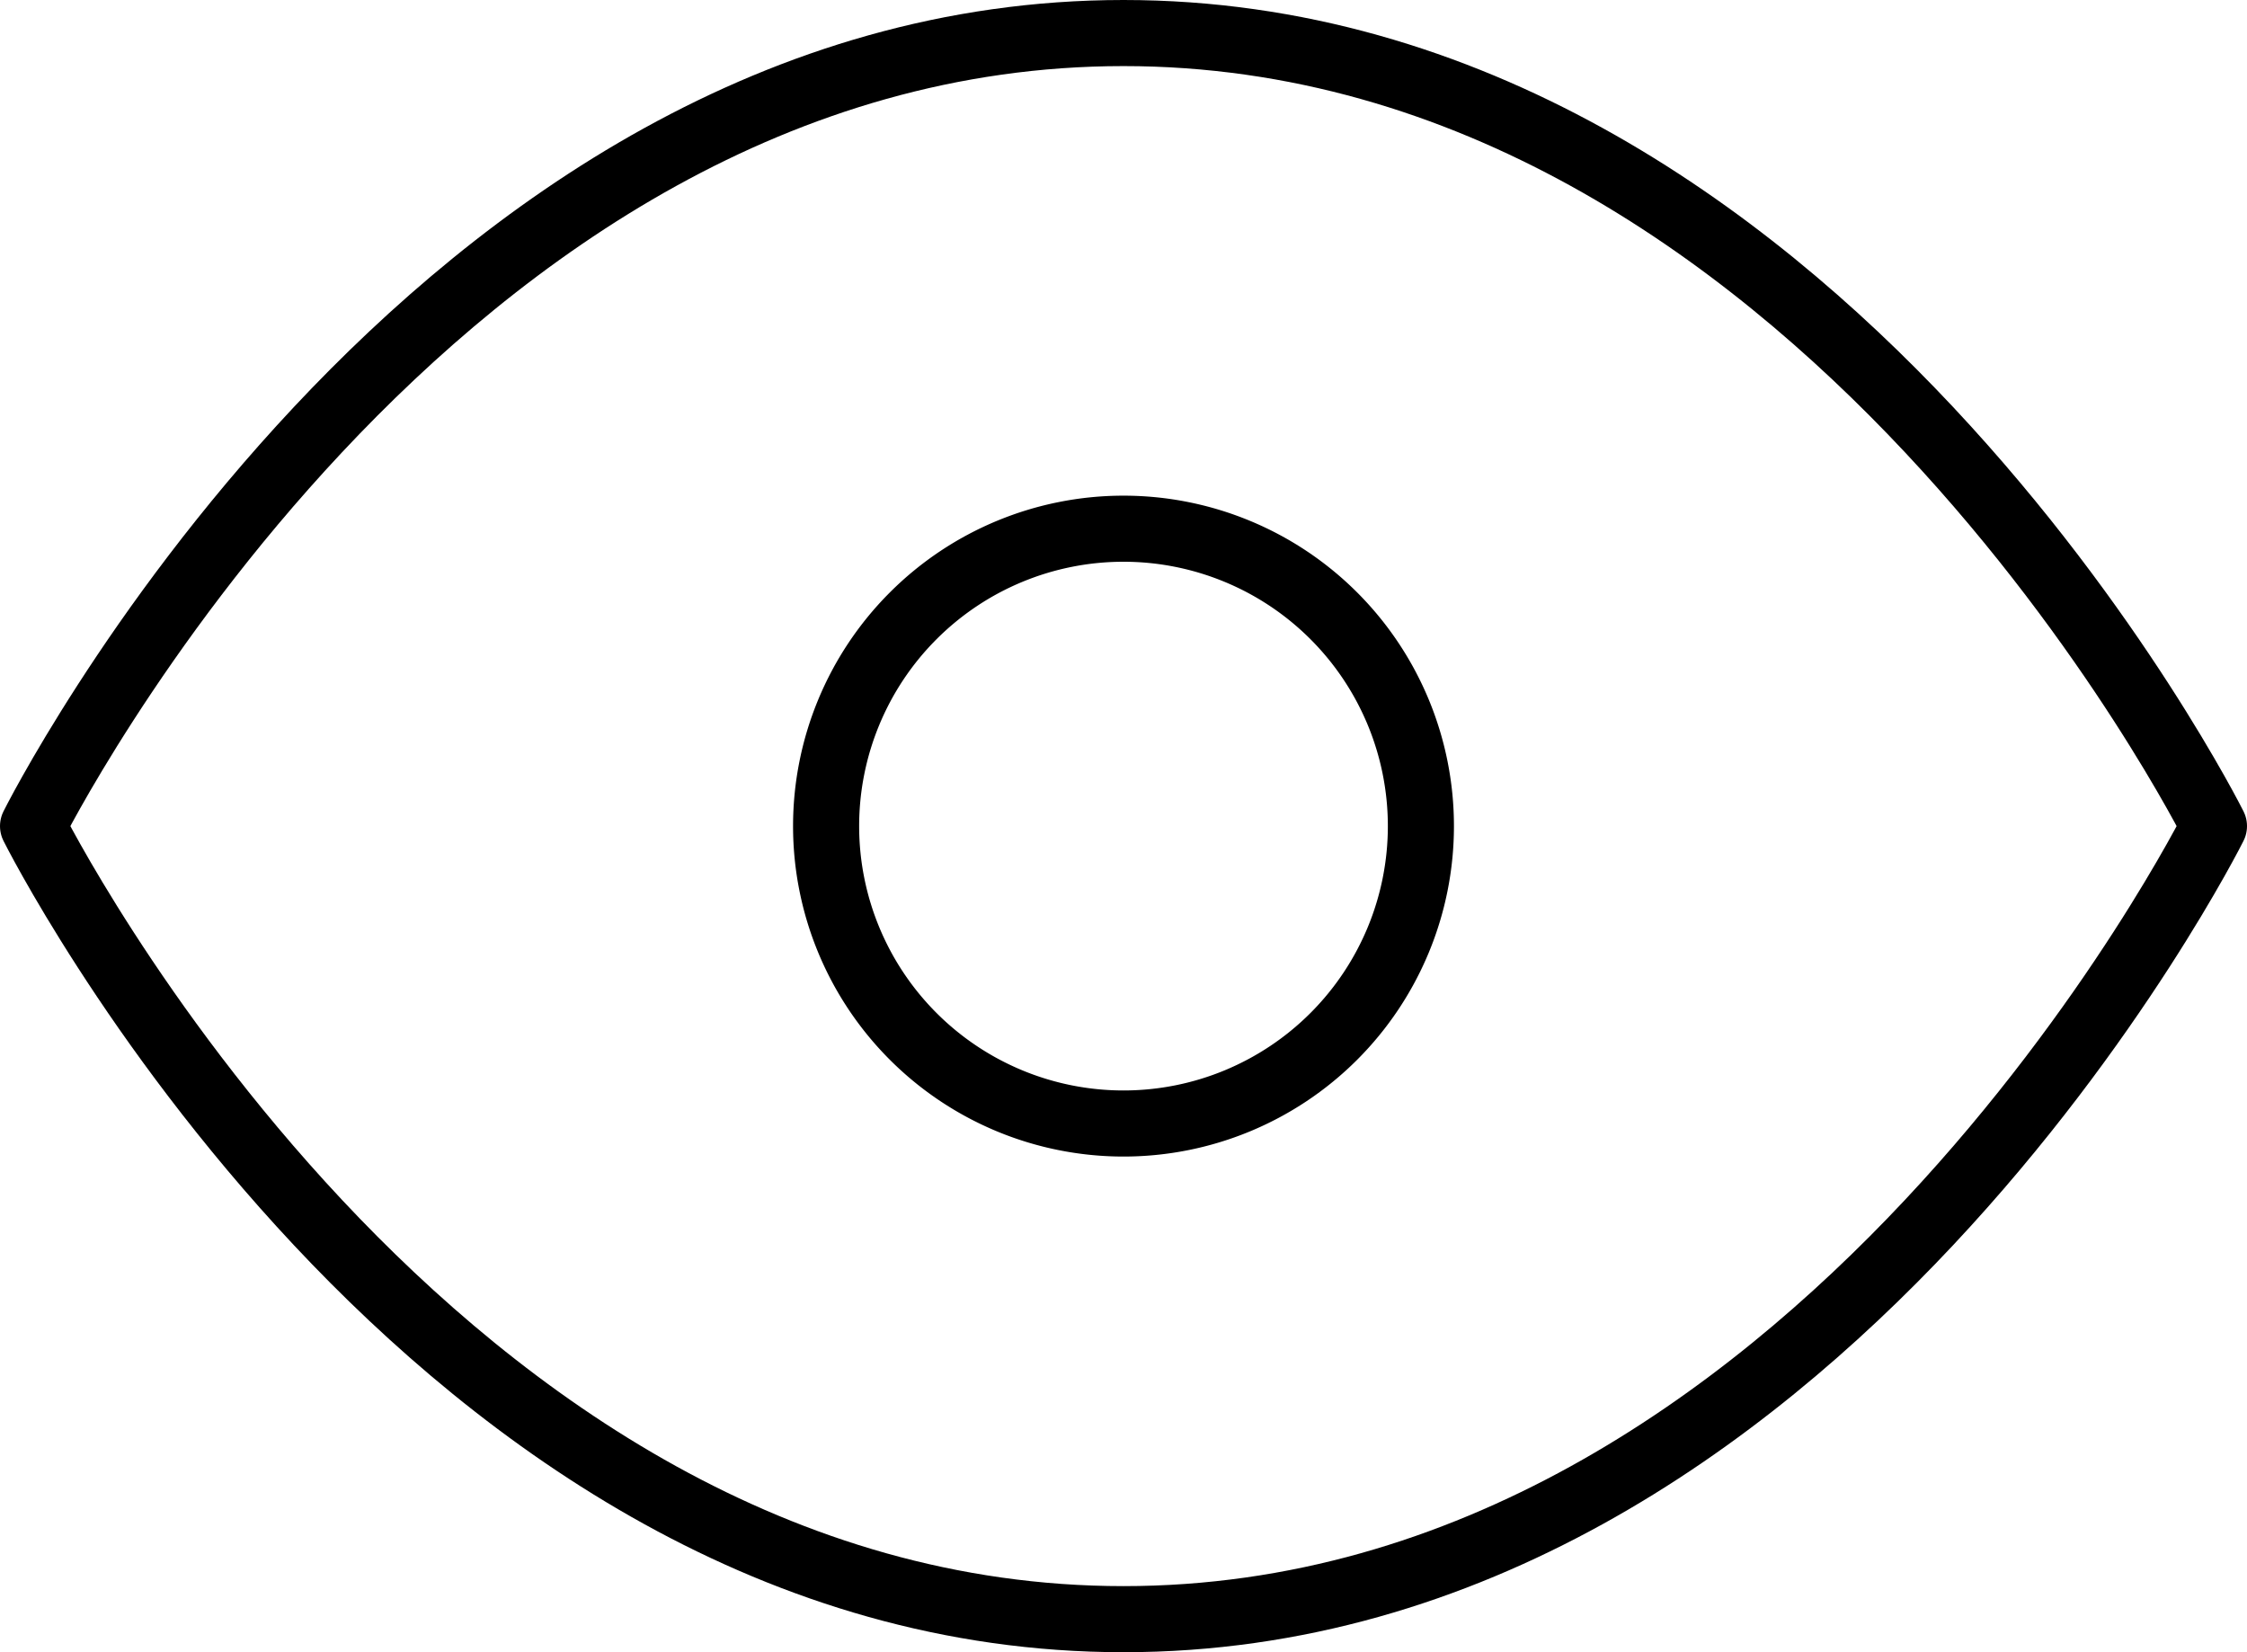
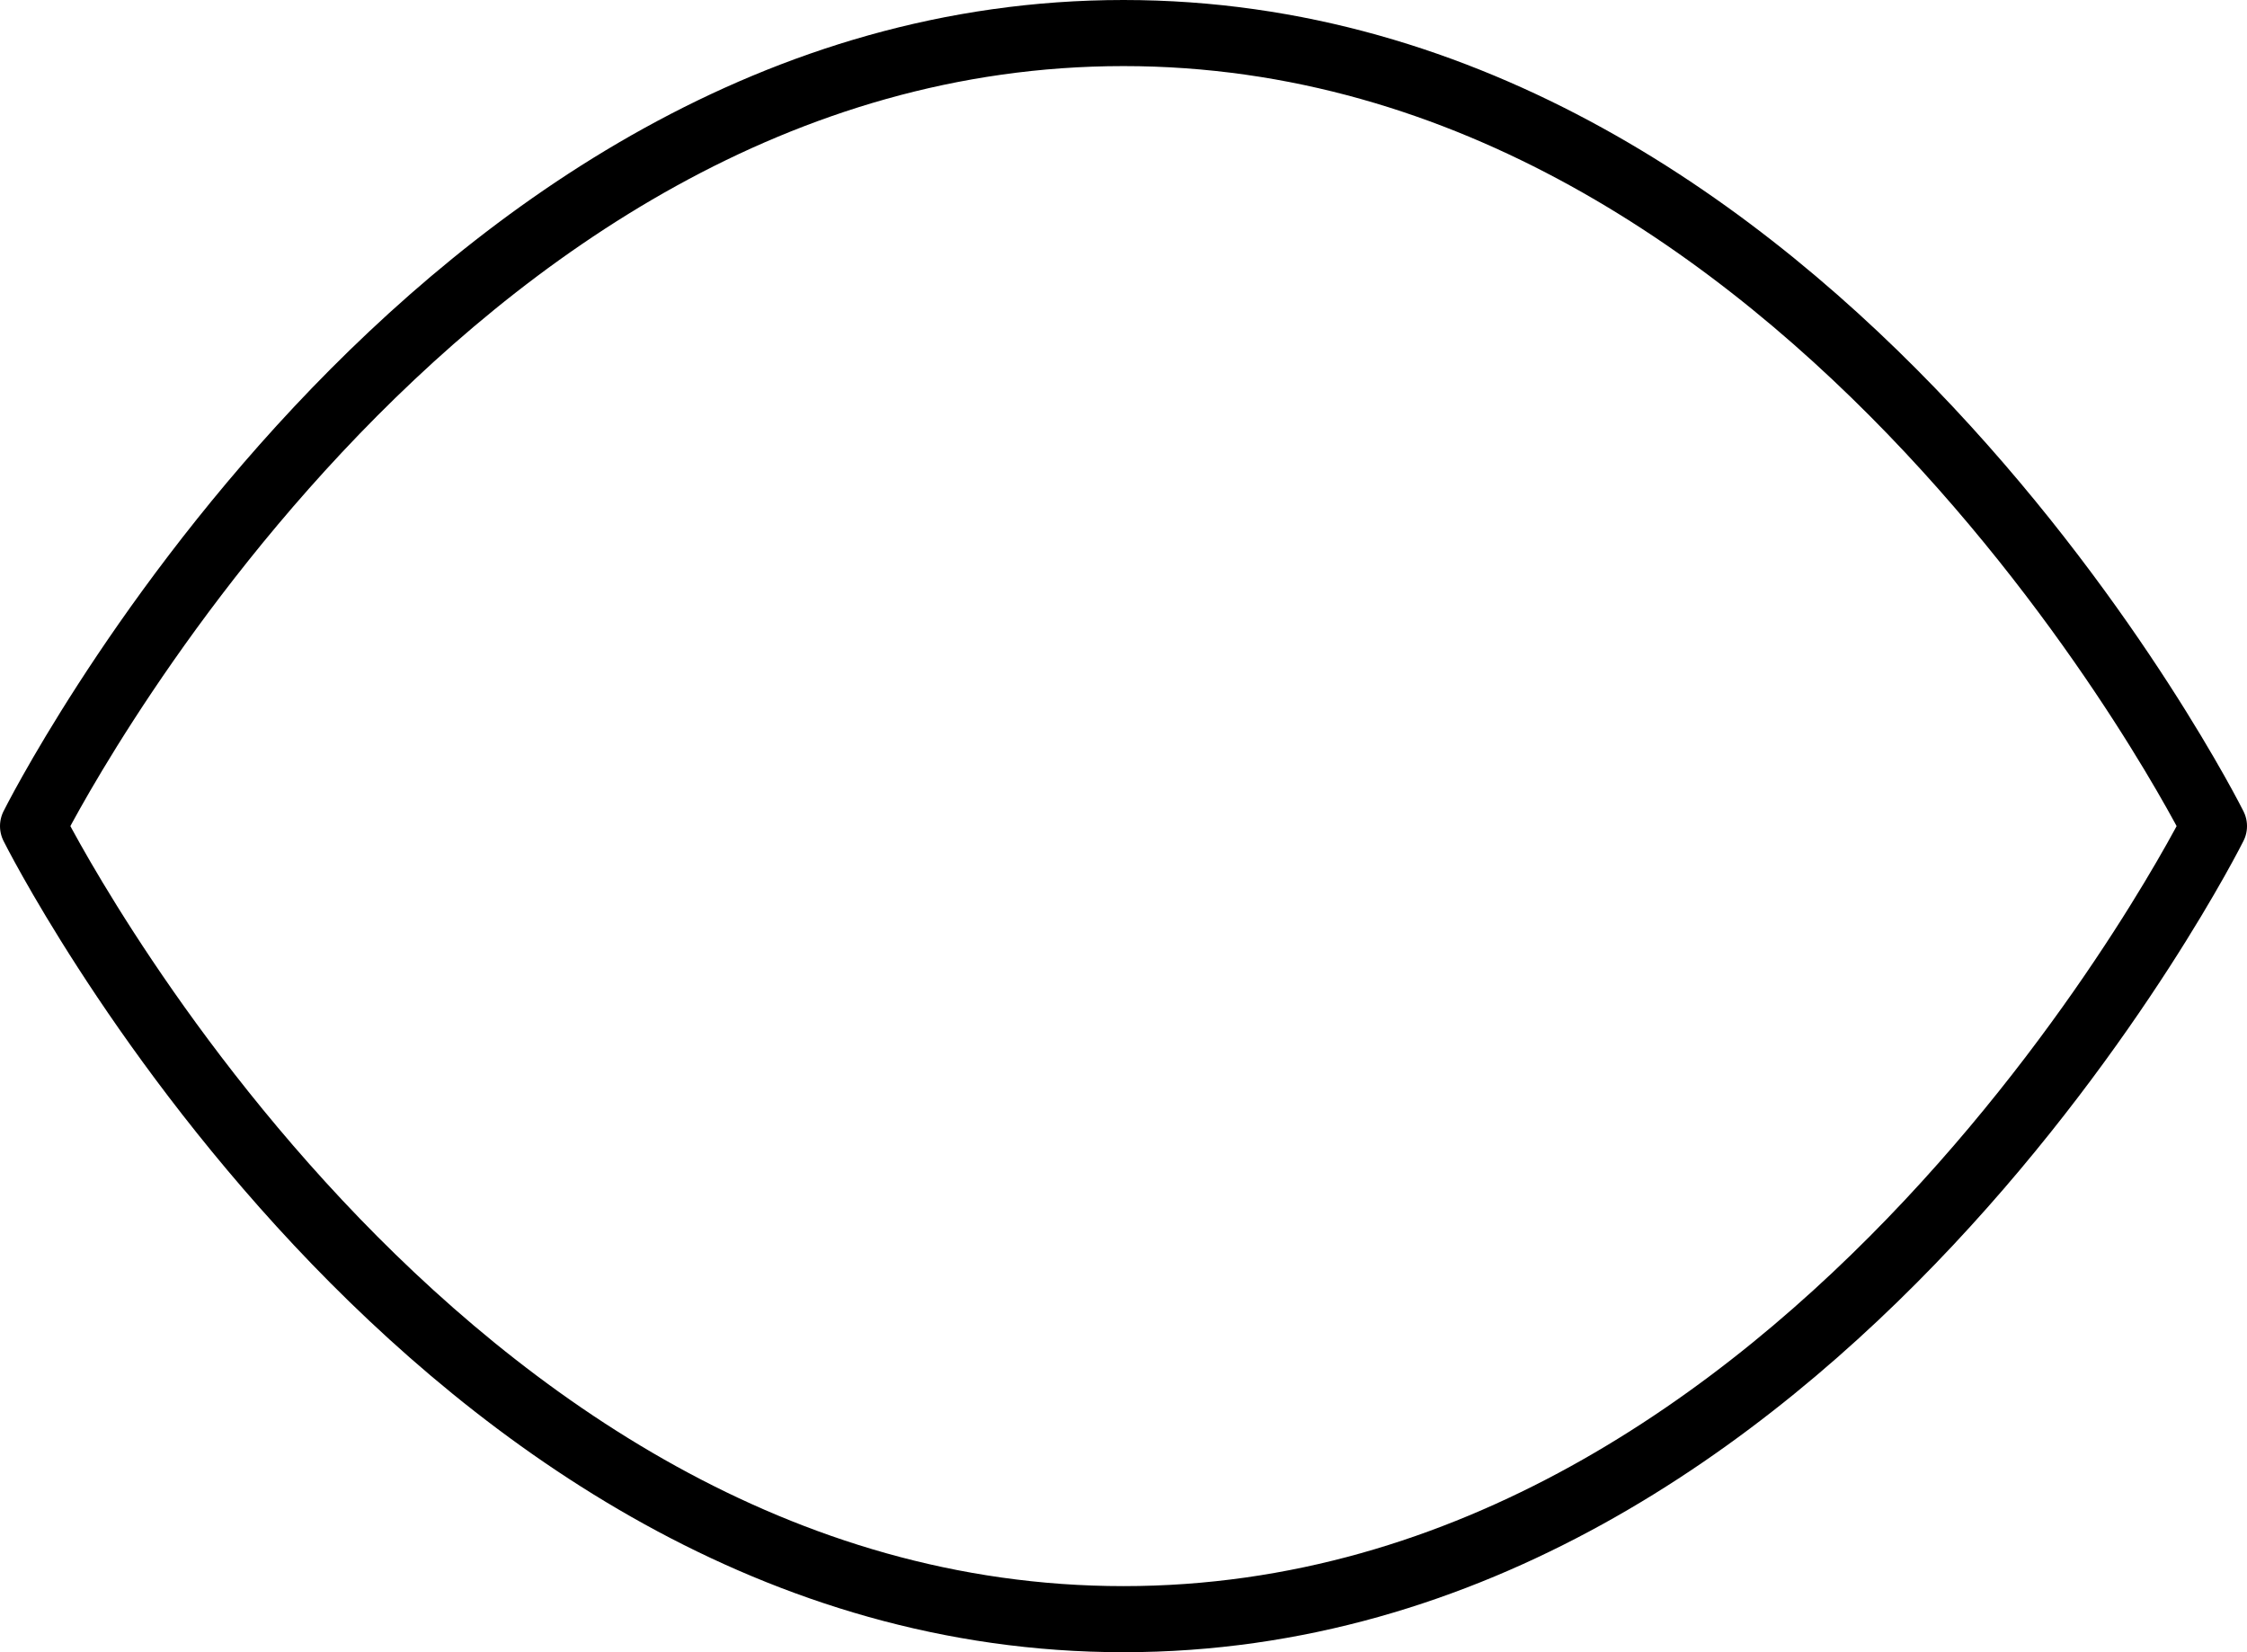
<svg xmlns="http://www.w3.org/2000/svg" width="34" height="25" viewBox="0 0 34 25">
  <g id="Group_16845" data-name="Group 16845" transform="translate(-113.5 -634.5)">
    <g id="Icon_feather-eye" data-name="Icon feather-eye" transform="translate(112.5 629)">
-       <path id="Path_26875" data-name="Path 26875" d="M1.5,18S7.5,6,18,6,34.5,18,34.5,18,28.5,30,18,30,1.5,18,1.5,18Z" fill="none" stroke="#000" stroke-linecap="round" stroke-linejoin="round" stroke-width="1" />
-       <path id="Path_26876" data-name="Path 26876" d="M22.5,18A4.5,4.5,0,1,1,18,13.5,4.5,4.5,0,0,1,22.5,18Z" fill="none" stroke="#000" stroke-linecap="round" stroke-linejoin="round" stroke-width="1" />
+       <path id="Path_26875" data-name="Path 26875" d="M1.5,18S7.5,6,18,6,34.5,18,34.5,18,28.5,30,18,30,1.5,18,1.5,18" fill="none" stroke="#000" stroke-linecap="round" stroke-linejoin="round" stroke-width="1" />
    </g>
  </g>
</svg>